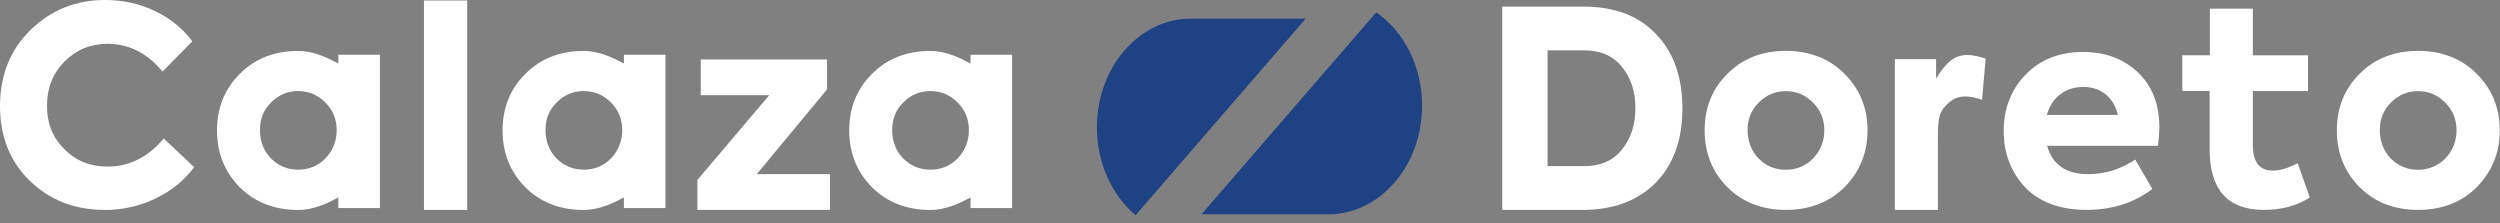
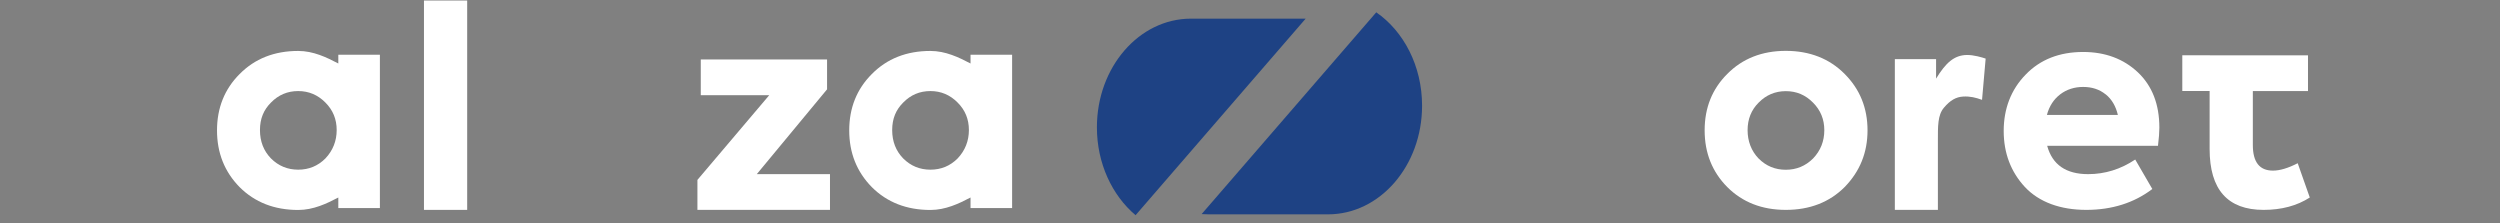
<svg xmlns="http://www.w3.org/2000/svg" width="291" height="26" viewBox="0 0 291 26" fill="none">
  <rect x="0" y="0" width="291" height="26" fill="#808080" stroke="none" />
  <g clip-path="url(#clip0_5_314)">
-     <path d="M12.17 24.43C8.71 24.43 5.82 23.31 3.49 21.07C1.16 18.81 0 15.89 0 12.33C0 8.77 1.18 5.8 3.55 3.49C5.95 1.16 8.84 0 12.23 0C14.32 0 16.26 0.43 18.06 1.3C19.85 2.16 21.29 3.33 22.38 4.81L18.92 8.33C17.13 6.17 14.99 5.1 12.52 5.1C10.56 5.1 8.89 5.78 7.52 7.15C6.15 8.52 5.47 10.24 5.47 12.31C5.47 14.38 6.14 16.02 7.49 17.37C8.83 18.72 10.5 19.39 12.49 19.39C15.05 19.39 17.24 18.3 19.05 16.12L22.6 19.45C21.49 20.97 20.01 22.18 18.15 23.08C16.29 23.99 14.3 24.44 12.16 24.44L12.17 24.43Z" fill="white" />
    <path d="M54.38 0.06V24.43H49.35V0.06H54.38Z" fill="white" />
    <path d="M96.26 10.41L88.09 20.27H96.61V24.43H81.18V20.94L89.54 11.08H81.57V6.92H96.27V10.41H96.26Z" fill="white" />
    <path d="M112.97 6.37V7.39C111.62 6.68 110.06 5.93 108.3 5.93C105.52 5.93 103.25 6.83 101.48 8.62C99.73 10.37 98.85 12.56 98.85 15.18C98.85 17.8 99.73 20 101.48 21.78C103.25 23.55 105.53 24.44 108.3 24.44C110.06 24.44 111.62 23.7 112.97 22.99V24.22H117.81V6.37H112.97ZM111.47 18.44C110.59 19.32 109.54 19.75 108.3 19.75C107.06 19.75 106 19.31 105.13 18.44C104.28 17.56 103.85 16.47 103.85 15.14C103.85 13.81 104.28 12.79 105.13 11.94C106.01 11.04 107.06 10.6 108.3 10.6C109.54 10.6 110.59 11.05 111.47 11.94C112.35 12.82 112.78 13.88 112.78 15.14C112.78 16.4 112.34 17.52 111.47 18.44Z" fill="white" />
-     <path d="M72.62 6.37V7.39C71.27 6.68 69.71 5.93 67.95 5.93C65.17 5.93 62.9 6.83 61.13 8.62C59.38 10.37 58.5 12.56 58.5 15.18C58.5 17.8 59.38 20 61.13 21.78C62.9 23.55 65.18 24.44 67.95 24.44C69.71 24.44 71.27 23.7 72.62 22.99V24.22H77.46V6.37H72.62ZM71.12 18.44C70.24 19.32 69.19 19.75 67.95 19.75C66.71 19.75 65.65 19.31 64.78 18.44C63.93 17.56 63.5 16.47 63.5 15.14C63.5 13.81 63.93 12.79 64.78 11.94C65.66 11.04 66.71 10.6 67.95 10.6C69.19 10.6 70.24 11.05 71.12 11.94C72 12.82 72.43 13.88 72.43 15.14C72.43 16.4 71.99 17.52 71.12 18.44Z" fill="white" />
    <path d="M39.38 6.37V7.39C38.03 6.68 36.47 5.93 34.71 5.93C31.93 5.93 29.66 6.83 27.89 8.62C26.14 10.37 25.26 12.56 25.26 15.18C25.26 17.8 26.14 20 27.89 21.78C29.66 23.55 31.94 24.44 34.71 24.44C36.47 24.44 38.03 23.7 39.38 22.99V24.22H44.22V6.37H39.38ZM37.88 18.44C37 19.32 35.95 19.75 34.71 19.75C33.47 19.75 32.41 19.31 31.54 18.44C30.69 17.56 30.26 16.47 30.26 15.14C30.26 13.81 30.69 12.79 31.54 11.94C32.42 11.04 33.47 10.6 34.71 10.6C35.95 10.6 37 11.05 37.88 11.94C38.76 12.82 39.19 13.88 39.19 15.14C39.19 16.4 38.75 17.52 37.88 18.44Z" fill="white" />
    <path d="M160.2 1.43L139.87 24.92C140.14 24.94 140.41 24.95 140.68 24.95H154.58C160.63 24.95 165.53 19.29 165.53 12.3C165.53 7.68 163.39 3.64 160.19 1.43H160.2Z" fill="#1E4284" />
    <path d="M132.18 25.05L151.98 2.17H138.63C132.58 2.17 127.68 7.83 127.68 14.82C127.68 19.02 129.45 22.74 132.18 25.05Z" fill="#1E4284" />
-     <path d="M184.15 24.43H174.86V0.77H184.31C187.94 0.77 190.76 1.84 192.76 3.97C194.81 6.08 195.83 8.97 195.83 12.62C195.83 16.27 194.79 19.17 192.72 21.27C190.63 23.38 187.77 24.44 184.14 24.44L184.15 24.43ZM180.14 5.86V19.34H184.37C186.29 19.34 187.76 18.7 188.79 17.42C189.84 16.12 190.36 14.51 190.36 12.58C190.36 10.65 189.84 9.04 188.79 7.78C187.77 6.5 186.29 5.86 184.37 5.86H180.14Z" fill="white" />
    <path d="M207.87 24.43C205.09 24.43 202.82 23.54 201.05 21.77C199.3 20 198.42 17.8 198.42 15.17C198.42 12.54 199.3 10.36 201.05 8.61C202.82 6.82 205.1 5.92 207.87 5.92C210.64 5.92 212.95 6.82 214.72 8.61C216.49 10.38 217.38 12.57 217.38 15.17C217.38 17.77 216.49 19.95 214.72 21.77C212.95 23.54 210.66 24.43 207.87 24.43ZM212.35 15.15C212.35 13.89 211.91 12.82 211.04 11.95C210.16 11.05 209.11 10.61 207.87 10.61C206.63 10.61 205.57 11.06 204.7 11.95C203.85 12.8 203.42 13.87 203.42 15.15C203.42 16.43 203.85 17.57 204.7 18.45C205.58 19.33 206.63 19.76 207.87 19.76C209.11 19.76 210.16 19.32 211.04 18.45C211.92 17.53 212.35 16.43 212.35 15.15Z" fill="white" />
    <path d="M225.59 24.43H220.56V6.88H225.36V9.15C226.49 7.31 227.46 6.42 228.95 6.4C229.75 6.39 230.72 6.68 231.13 6.82L230.71 11.62C229.98 11.36 229.32 11.19 228.5 11.24C227.68 11.29 227 11.67 226.27 12.54C225.54 13.4 225.57 14.7 225.57 16.43V24.44L225.59 24.43Z" fill="white" />
    <path d="M251.35 14.86C251.35 15.37 251.3 16.08 251.19 16.97H238.29C238.89 19.17 240.48 20.27 243.06 20.27C245.02 20.27 246.85 19.7 248.54 18.57L250.53 22C248.4 23.62 245.83 24.43 242.84 24.43C239.85 24.43 237.36 23.54 235.7 21.77C234.06 20 233.23 17.82 233.23 15.24C233.23 12.66 234.08 10.43 235.79 8.68C237.48 6.93 239.71 6.05 242.48 6.05C245.04 6.05 247.17 6.84 248.85 8.42C250.52 10 251.35 12.15 251.35 14.86ZM245.09 10.98C244.37 10.4 243.5 10.12 242.48 10.12C241.46 10.12 240.56 10.41 239.81 10.98C239.05 11.56 238.53 12.36 238.26 13.38H246.52C246.28 12.36 245.81 11.55 245.1 10.98H245.09Z" fill="white" />
-     <path d="M267.45 18.99L268.86 22.99C267.37 23.95 265.57 24.43 263.48 24.43C259.3 24.43 257.2 22.07 257.2 17.35V10.59H254.02V6.43H257.23V1.01H262.23V6.44H268.65V10.6H262.23V16.88C262.23 18.87 263.01 19.86 264.57 19.86C265.38 19.86 266.34 19.57 267.45 19V18.99Z" fill="white" />
-     <path d="M281.46 24.43C278.68 24.43 276.41 23.54 274.64 21.77C272.89 20 272.01 17.8 272.01 15.17C272.01 12.54 272.89 10.36 274.64 8.61C276.41 6.82 278.69 5.92 281.46 5.92C284.23 5.92 286.54 6.82 288.31 8.61C290.08 10.38 290.97 12.57 290.97 15.17C290.97 17.77 290.08 19.95 288.31 21.77C286.54 23.54 284.25 24.43 281.46 24.43ZM285.94 15.15C285.94 13.89 285.5 12.82 284.63 11.95C283.75 11.05 282.7 10.61 281.46 10.61C280.22 10.61 279.16 11.06 278.29 11.95C277.44 12.8 277.01 13.87 277.01 15.15C277.01 16.43 277.44 17.57 278.29 18.45C279.17 19.33 280.22 19.76 281.46 19.76C282.7 19.76 283.75 19.32 284.63 18.45C285.51 17.53 285.94 16.43 285.94 15.15Z" fill="white" />
+     <path d="M267.45 18.99L268.86 22.99C267.37 23.95 265.57 24.43 263.48 24.43C259.3 24.43 257.2 22.07 257.2 17.35V10.59H254.02V6.43H257.23V1.01V6.44H268.65V10.6H262.23V16.88C262.23 18.87 263.01 19.86 264.57 19.86C265.38 19.86 266.34 19.57 267.45 19V18.99Z" fill="white" />
  </g>
  <defs>
    <clipPath id="clip0_5_314">
      <rect width="290.97" height="25.05" fill="white" />
    </clipPath>
  </defs>
</svg>